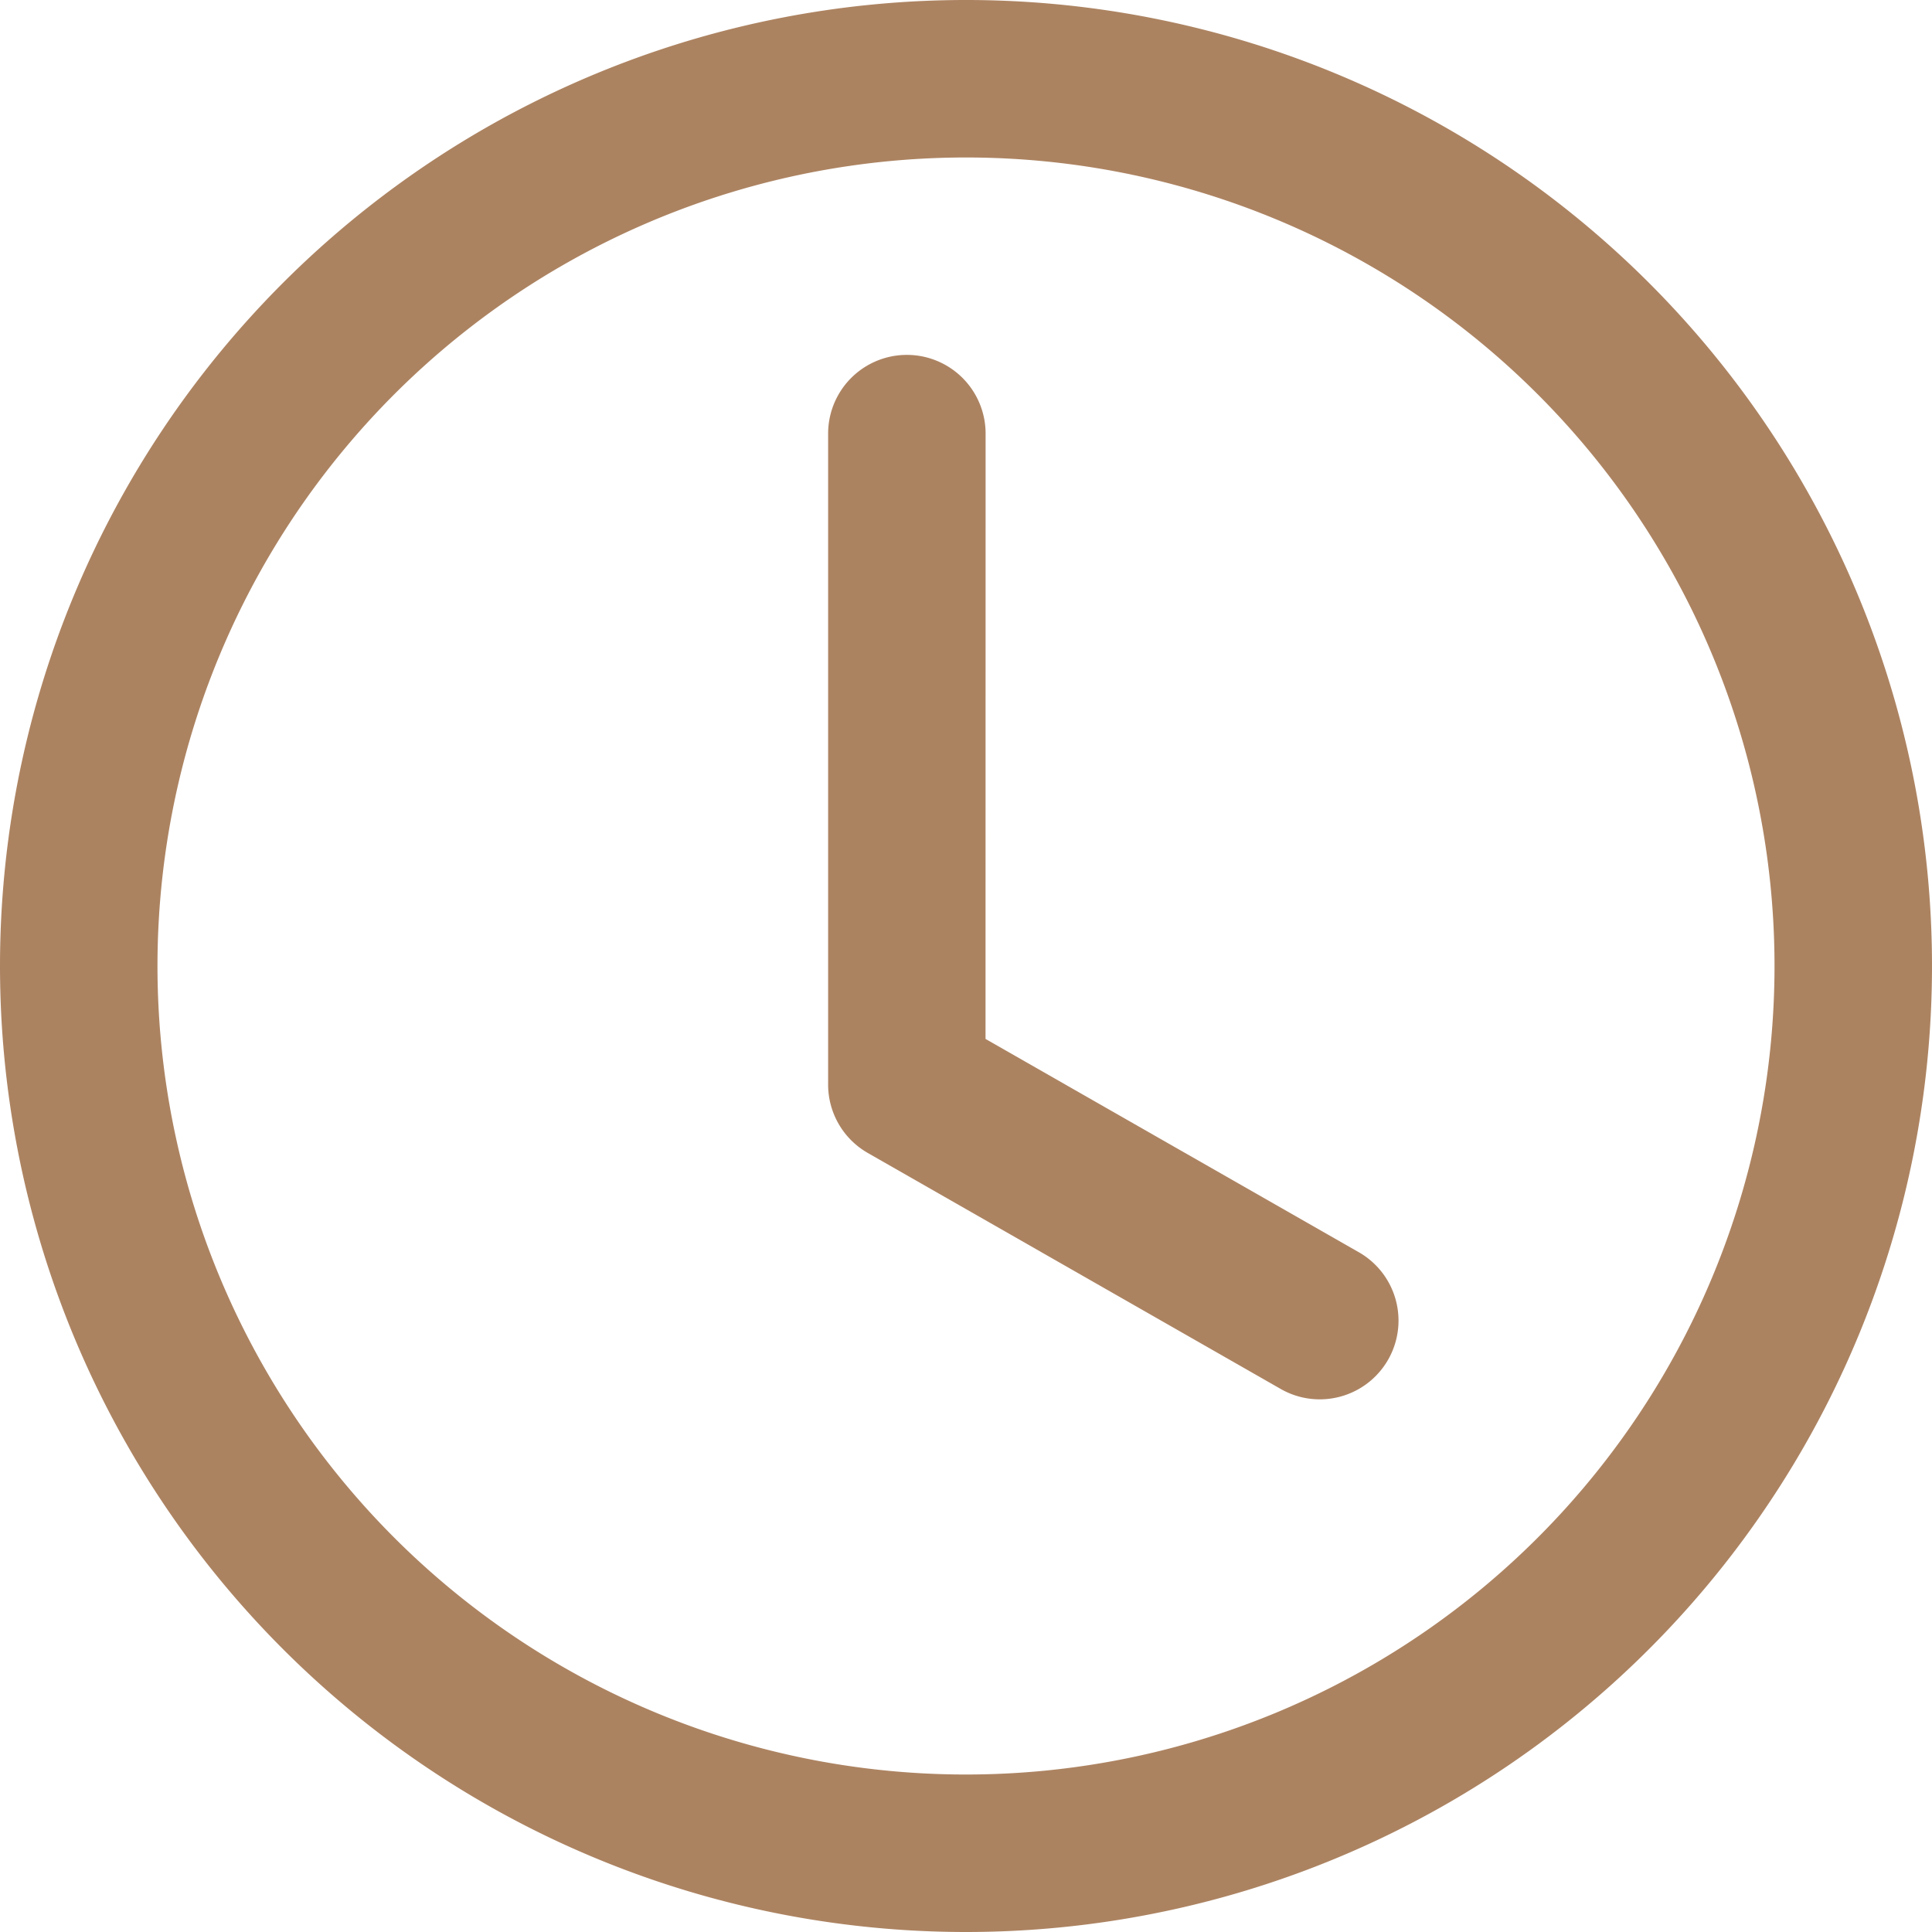
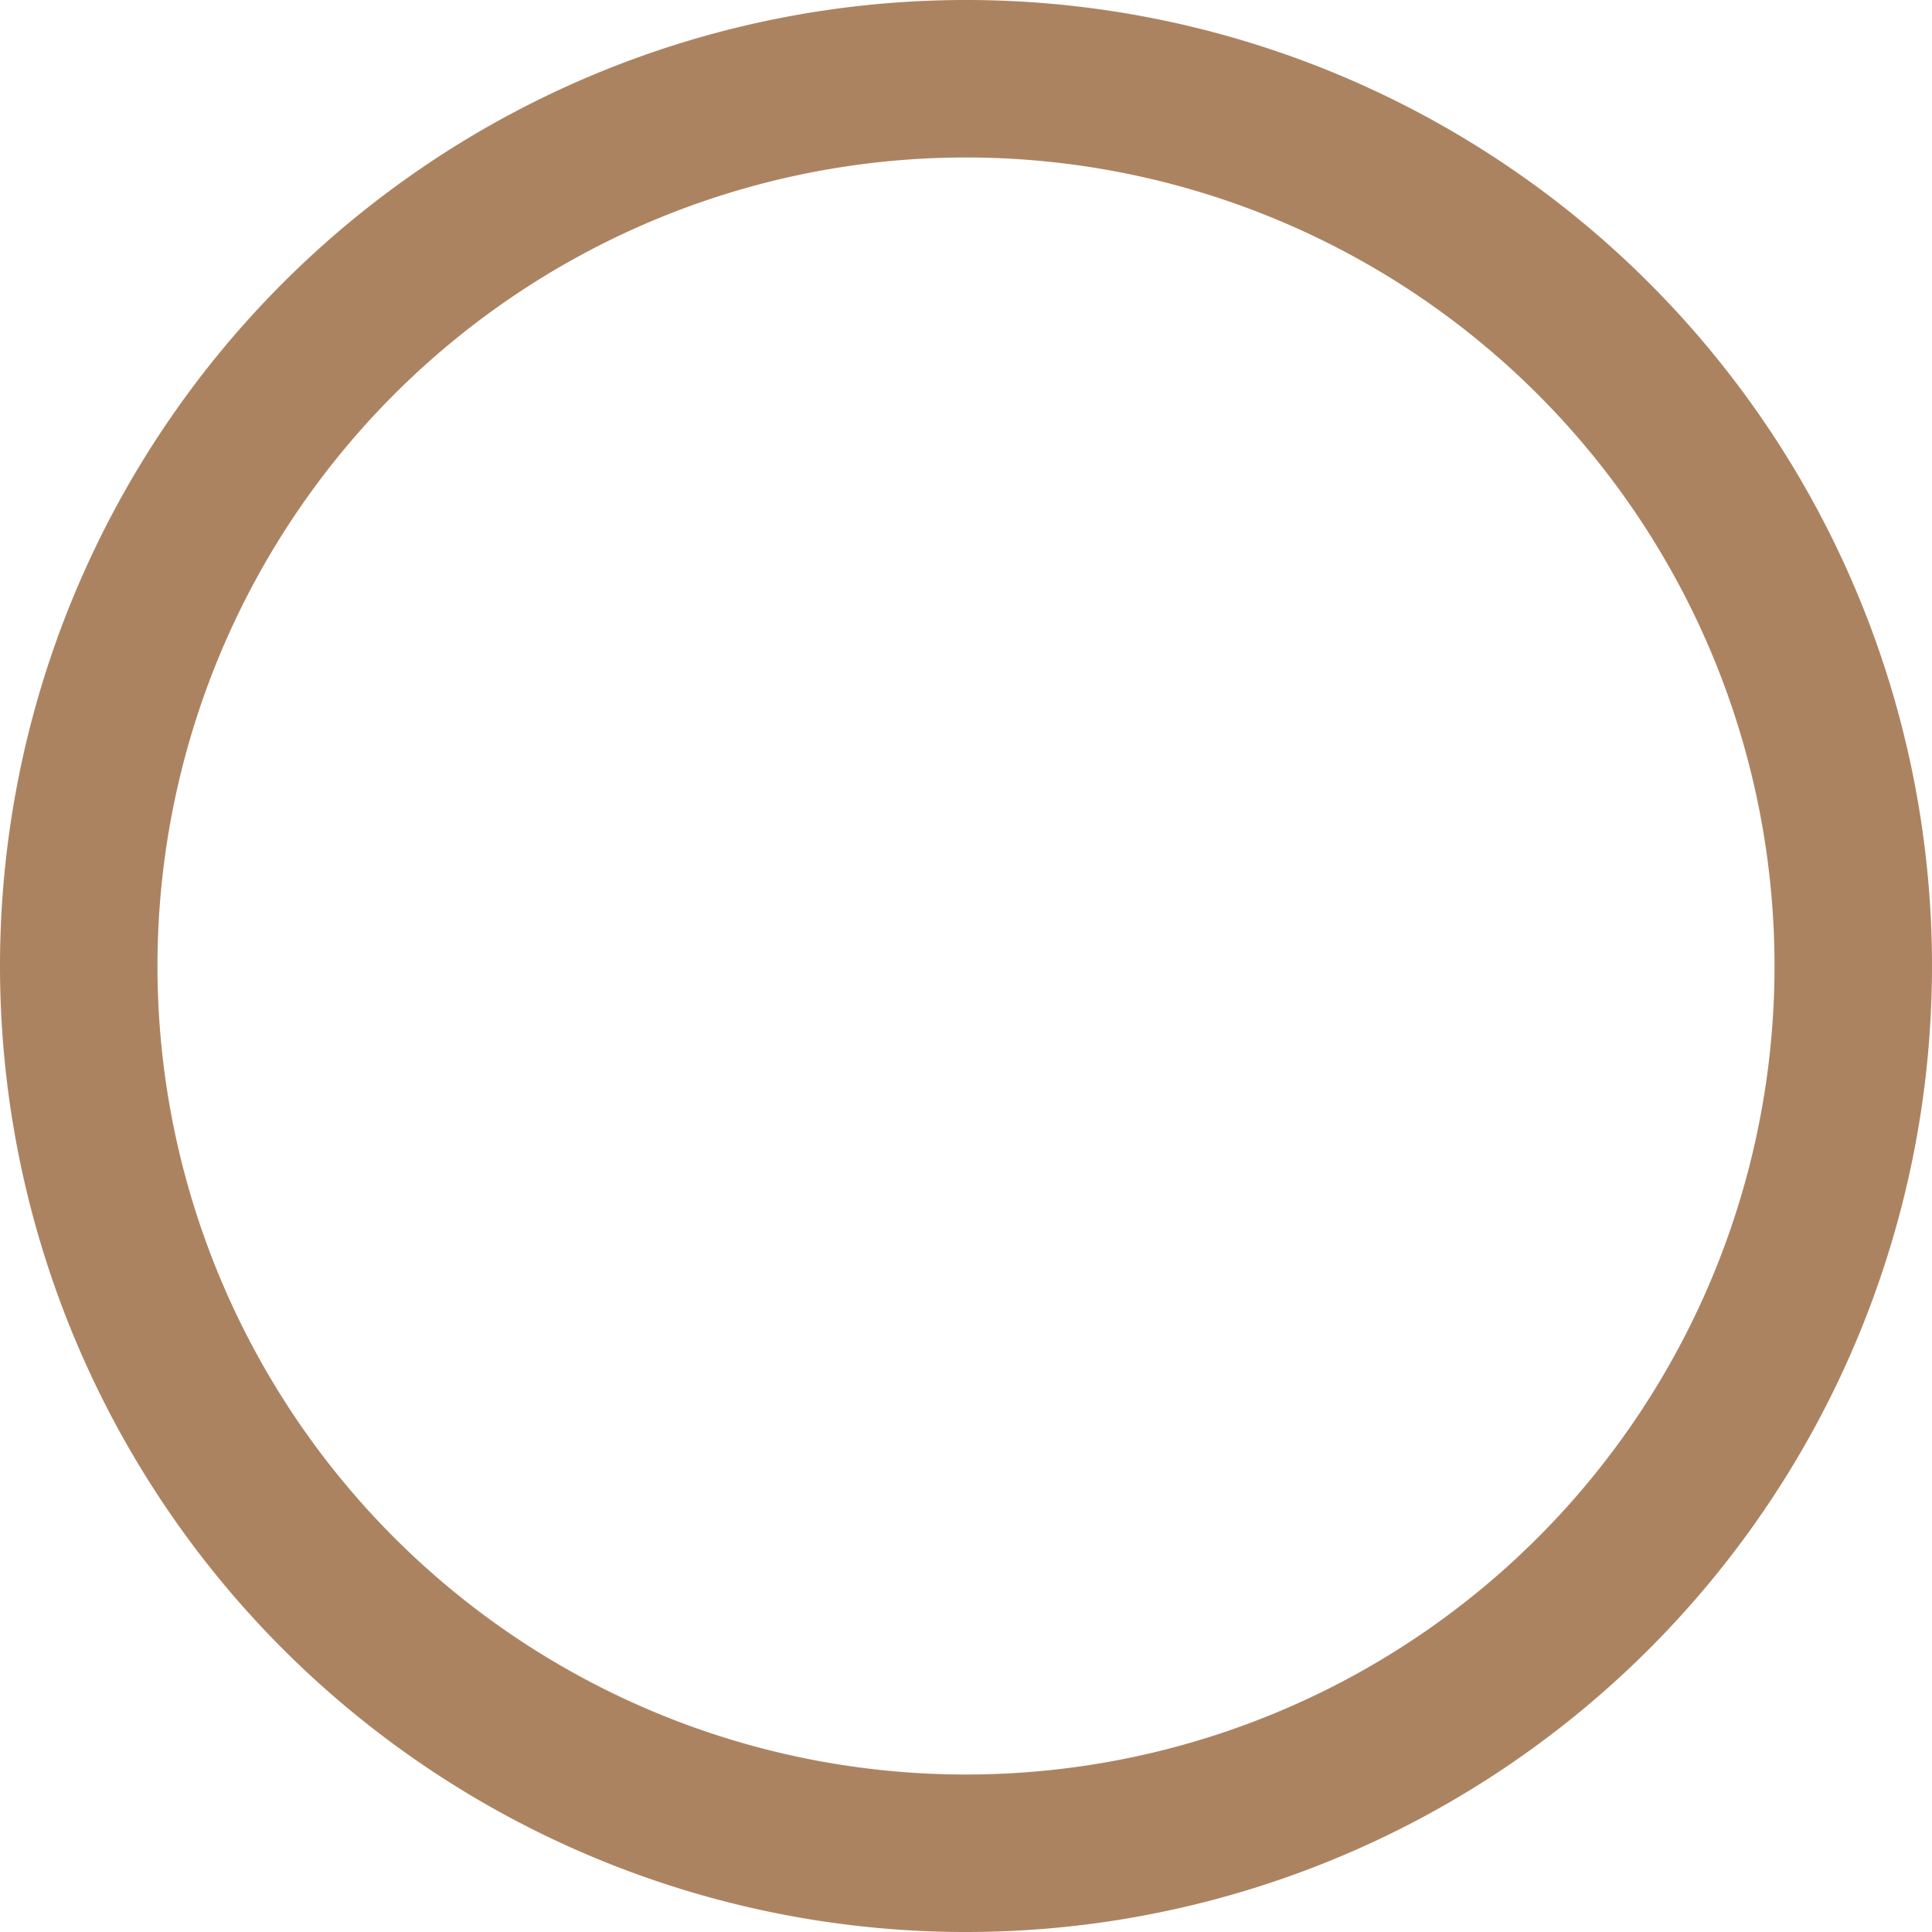
<svg xmlns="http://www.w3.org/2000/svg" width="24.634" height="24.634" viewBox="0 0 24.634 24.634">
  <g id="clock" transform="translate(0.25 0.25)">
-     <path id="Path_66" data-name="Path 66" d="M8.508,3.754A.754.754,0,0,0,7,3.754v8.3a.754.754,0,0,0,.38.655l5.279,3.017a.754.754,0,0,0,.748-1.309l-4.9-2.8Z" transform="translate(3.559 1.525)" fill="#ac8361" stroke="#ac8361" stroke-width="0.5" />
    <path id="Path_67" data-name="Path 67" d="M12.067,24.134A12.067,12.067,0,1,0,0,12.067,12.067,12.067,0,0,0,12.067,24.134ZM22.626,12.067A10.559,10.559,0,1,1,12.067,1.508,10.559,10.559,0,0,1,22.626,12.067Z" fill="#ac8361" stroke="#ac8361" stroke-width="0.5" />
  </g>
</svg>